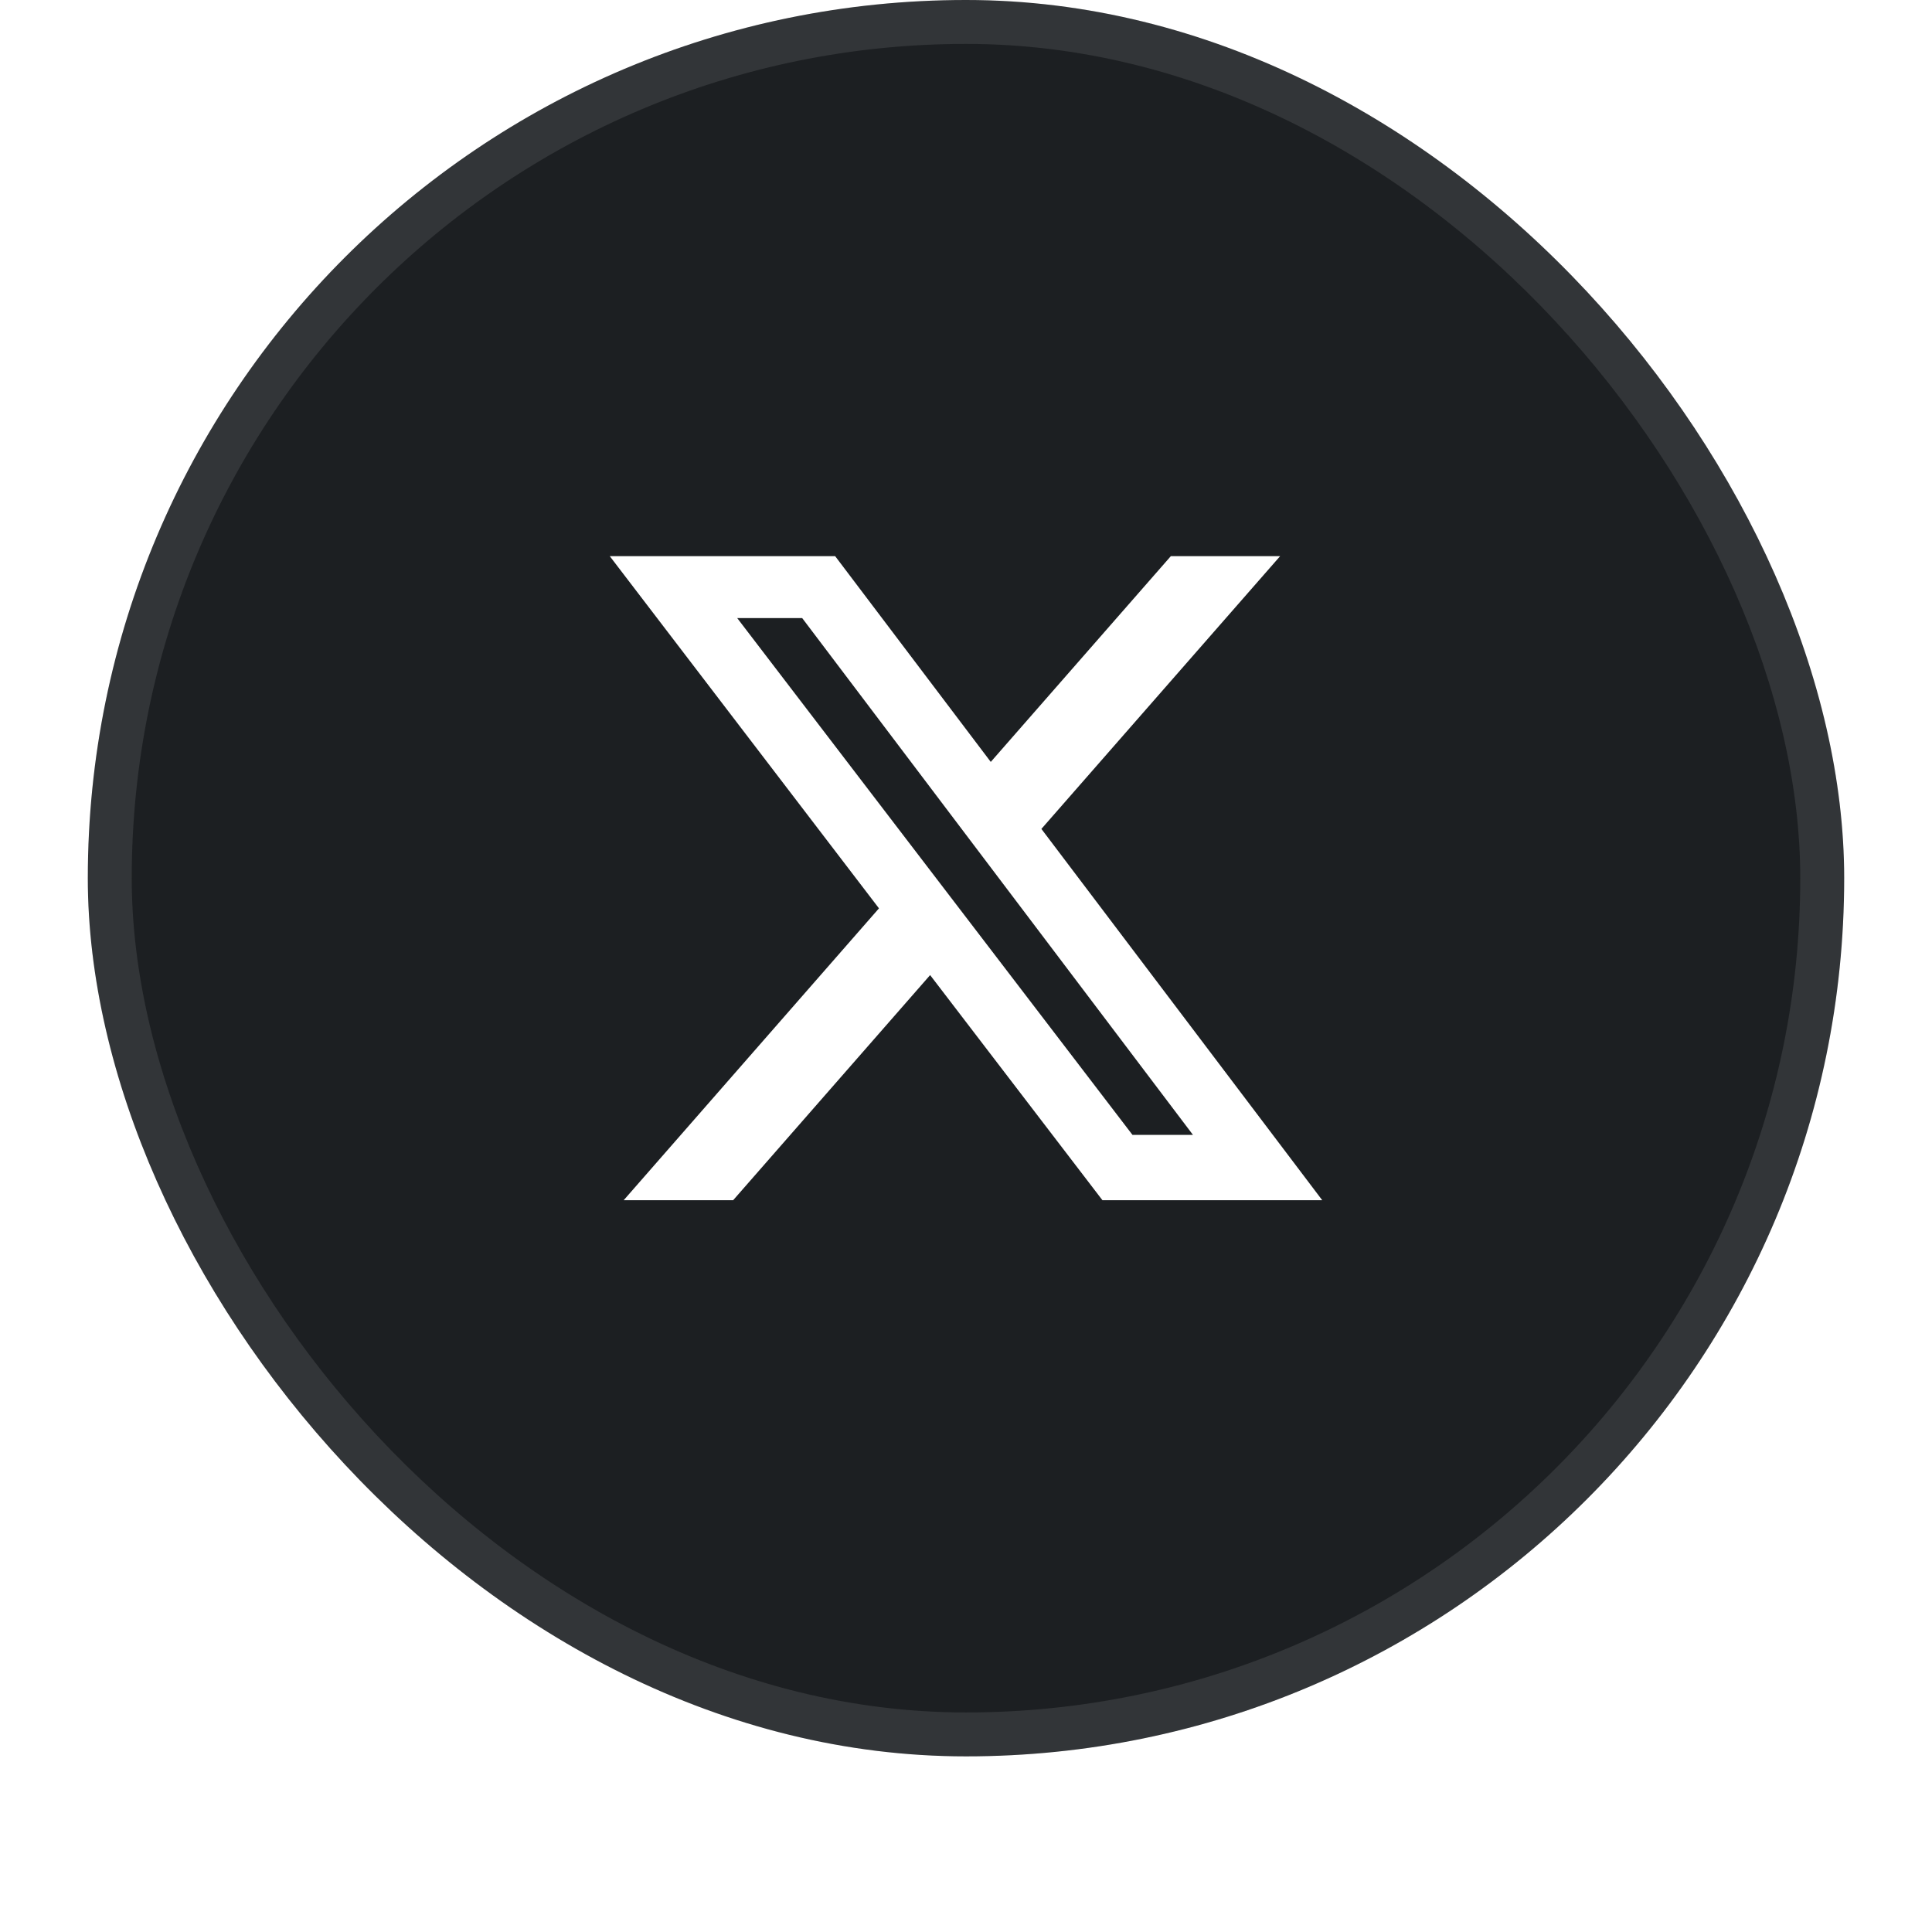
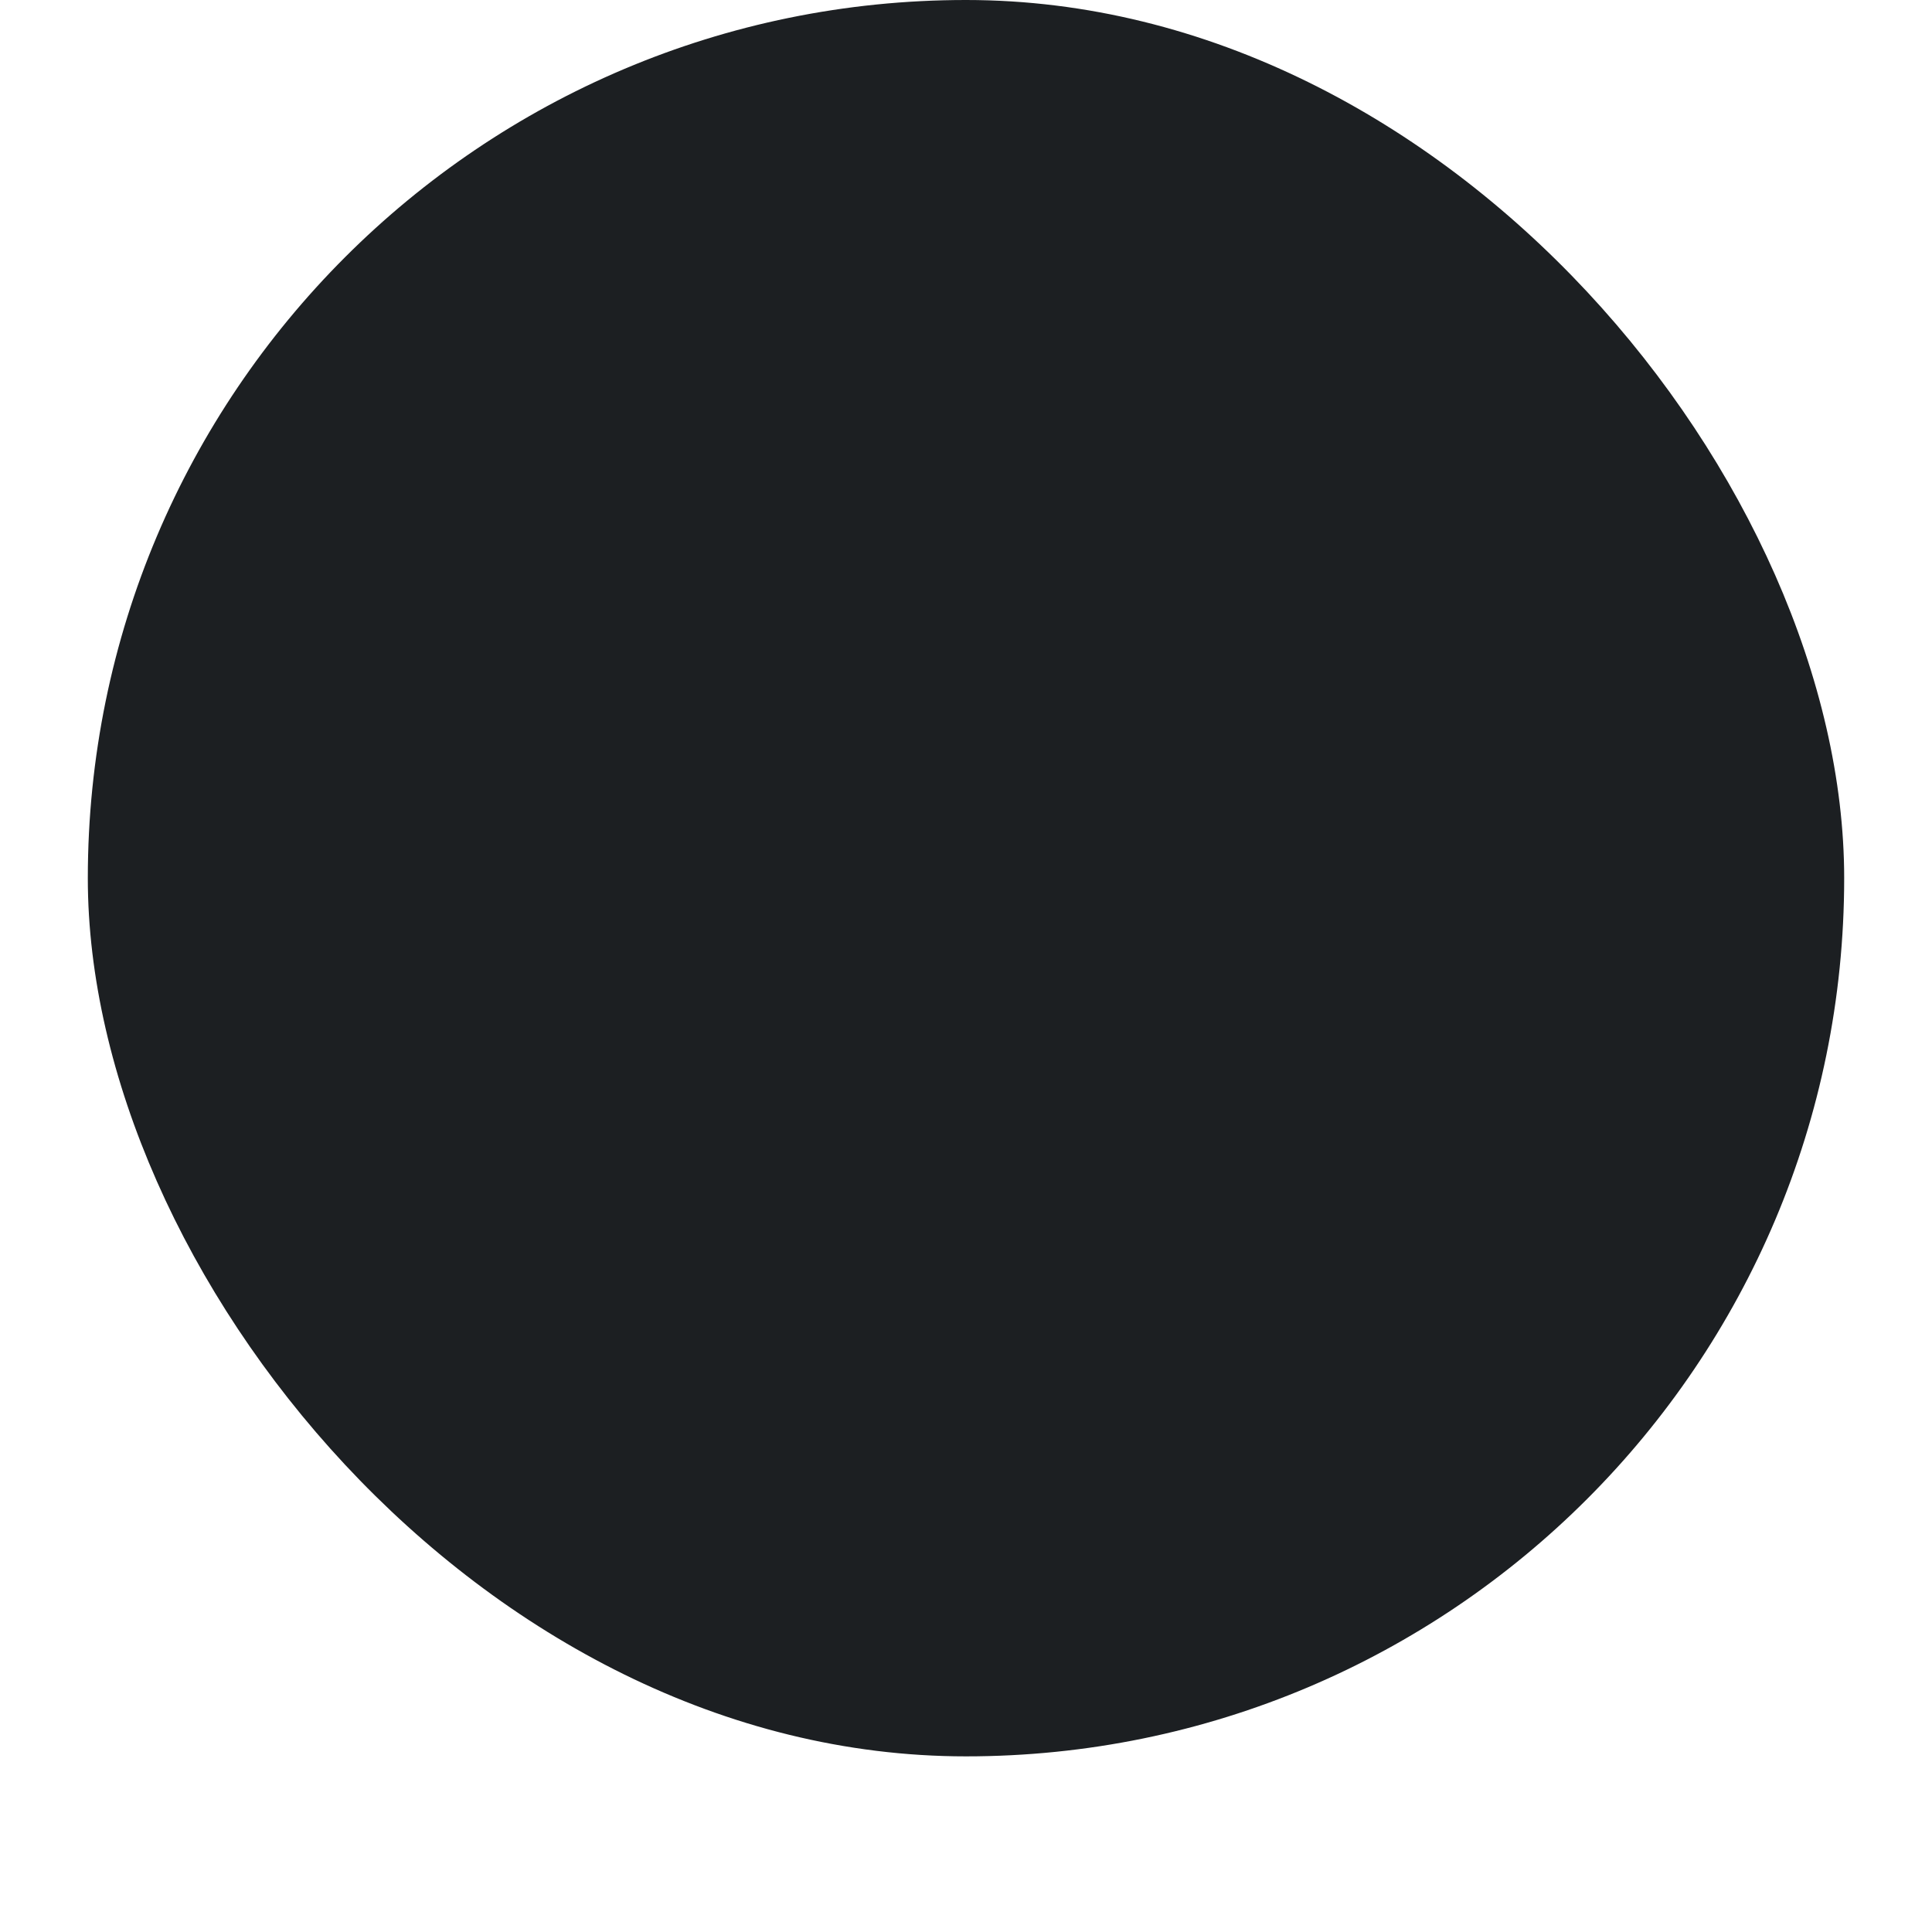
<svg xmlns="http://www.w3.org/2000/svg" width="44" height="44" viewBox="0 0 44 44" fill="none">
  <g filter="url(#filter0_dii_260_4031)">
    <rect x="2" y="1" width="40" height="40" rx="20" fill="#1C1F22" />
-     <rect x="2.5" y="1.5" width="39" height="39" rx="19.5" stroke="white" stroke-opacity="0.1" />
-     <path d="M26.665 13.666H29.154L23.717 19.878L30.113 28.334H25.107L21.183 23.207L16.697 28.334H14.204L20.018 21.687L13.887 13.666H19.02L22.564 18.352L26.665 13.666ZM25.791 26.846H27.169L18.269 15.076H16.789L25.791 26.846Z" fill="white" />
  </g>
  <defs>
    <filter id="filter0_dii_260_4031" x="0" y="0" width="44" height="44" filterUnits="userSpaceOnUse" color-interpolation-filters="sRGB">
      <feFlood flood-opacity="0" result="BackgroundImageFix" />
      <feColorMatrix in="SourceAlpha" type="matrix" values="0 0 0 0 0 0 0 0 0 0 0 0 0 0 0 0 0 0 127 0" result="hardAlpha" />
      <feOffset dy="1" />
      <feGaussianBlur stdDeviation="1" />
      <feColorMatrix type="matrix" values="0 0 0 0 0.039 0 0 0 0 0.05 0 0 0 0 0.071 0 0 0 0.05 0" />
      <feBlend mode="normal" in2="BackgroundImageFix" result="effect1_dropShadow_260_4031" />
      <feBlend mode="normal" in="SourceGraphic" in2="effect1_dropShadow_260_4031" result="shape" />
      <feColorMatrix in="SourceAlpha" type="matrix" values="0 0 0 0 0 0 0 0 0 0 0 0 0 0 0 0 0 0 127 0" result="hardAlpha" />
      <feOffset dy="-2" />
      <feComposite in2="hardAlpha" operator="arithmetic" k2="-1" k3="1" />
      <feColorMatrix type="matrix" values="0 0 0 0 0.039 0 0 0 0 0.05 0 0 0 0 0.071 0 0 0 0.05 0" />
      <feBlend mode="normal" in2="shape" result="effect2_innerShadow_260_4031" />
      <feColorMatrix in="SourceAlpha" type="matrix" values="0 0 0 0 0 0 0 0 0 0 0 0 0 0 0 0 0 0 127 0" result="hardAlpha" />
      <feMorphology radius="1" operator="erode" in="SourceAlpha" result="effect3_innerShadow_260_4031" />
      <feOffset />
      <feComposite in2="hardAlpha" operator="arithmetic" k2="-1" k3="1" />
      <feColorMatrix type="matrix" values="0 0 0 0 0.039 0 0 0 0 0.05 0 0 0 0 0.071 0 0 0 0.18 0" />
      <feBlend mode="normal" in2="effect2_innerShadow_260_4031" result="effect3_innerShadow_260_4031" />
    </filter>
  </defs>
</svg>